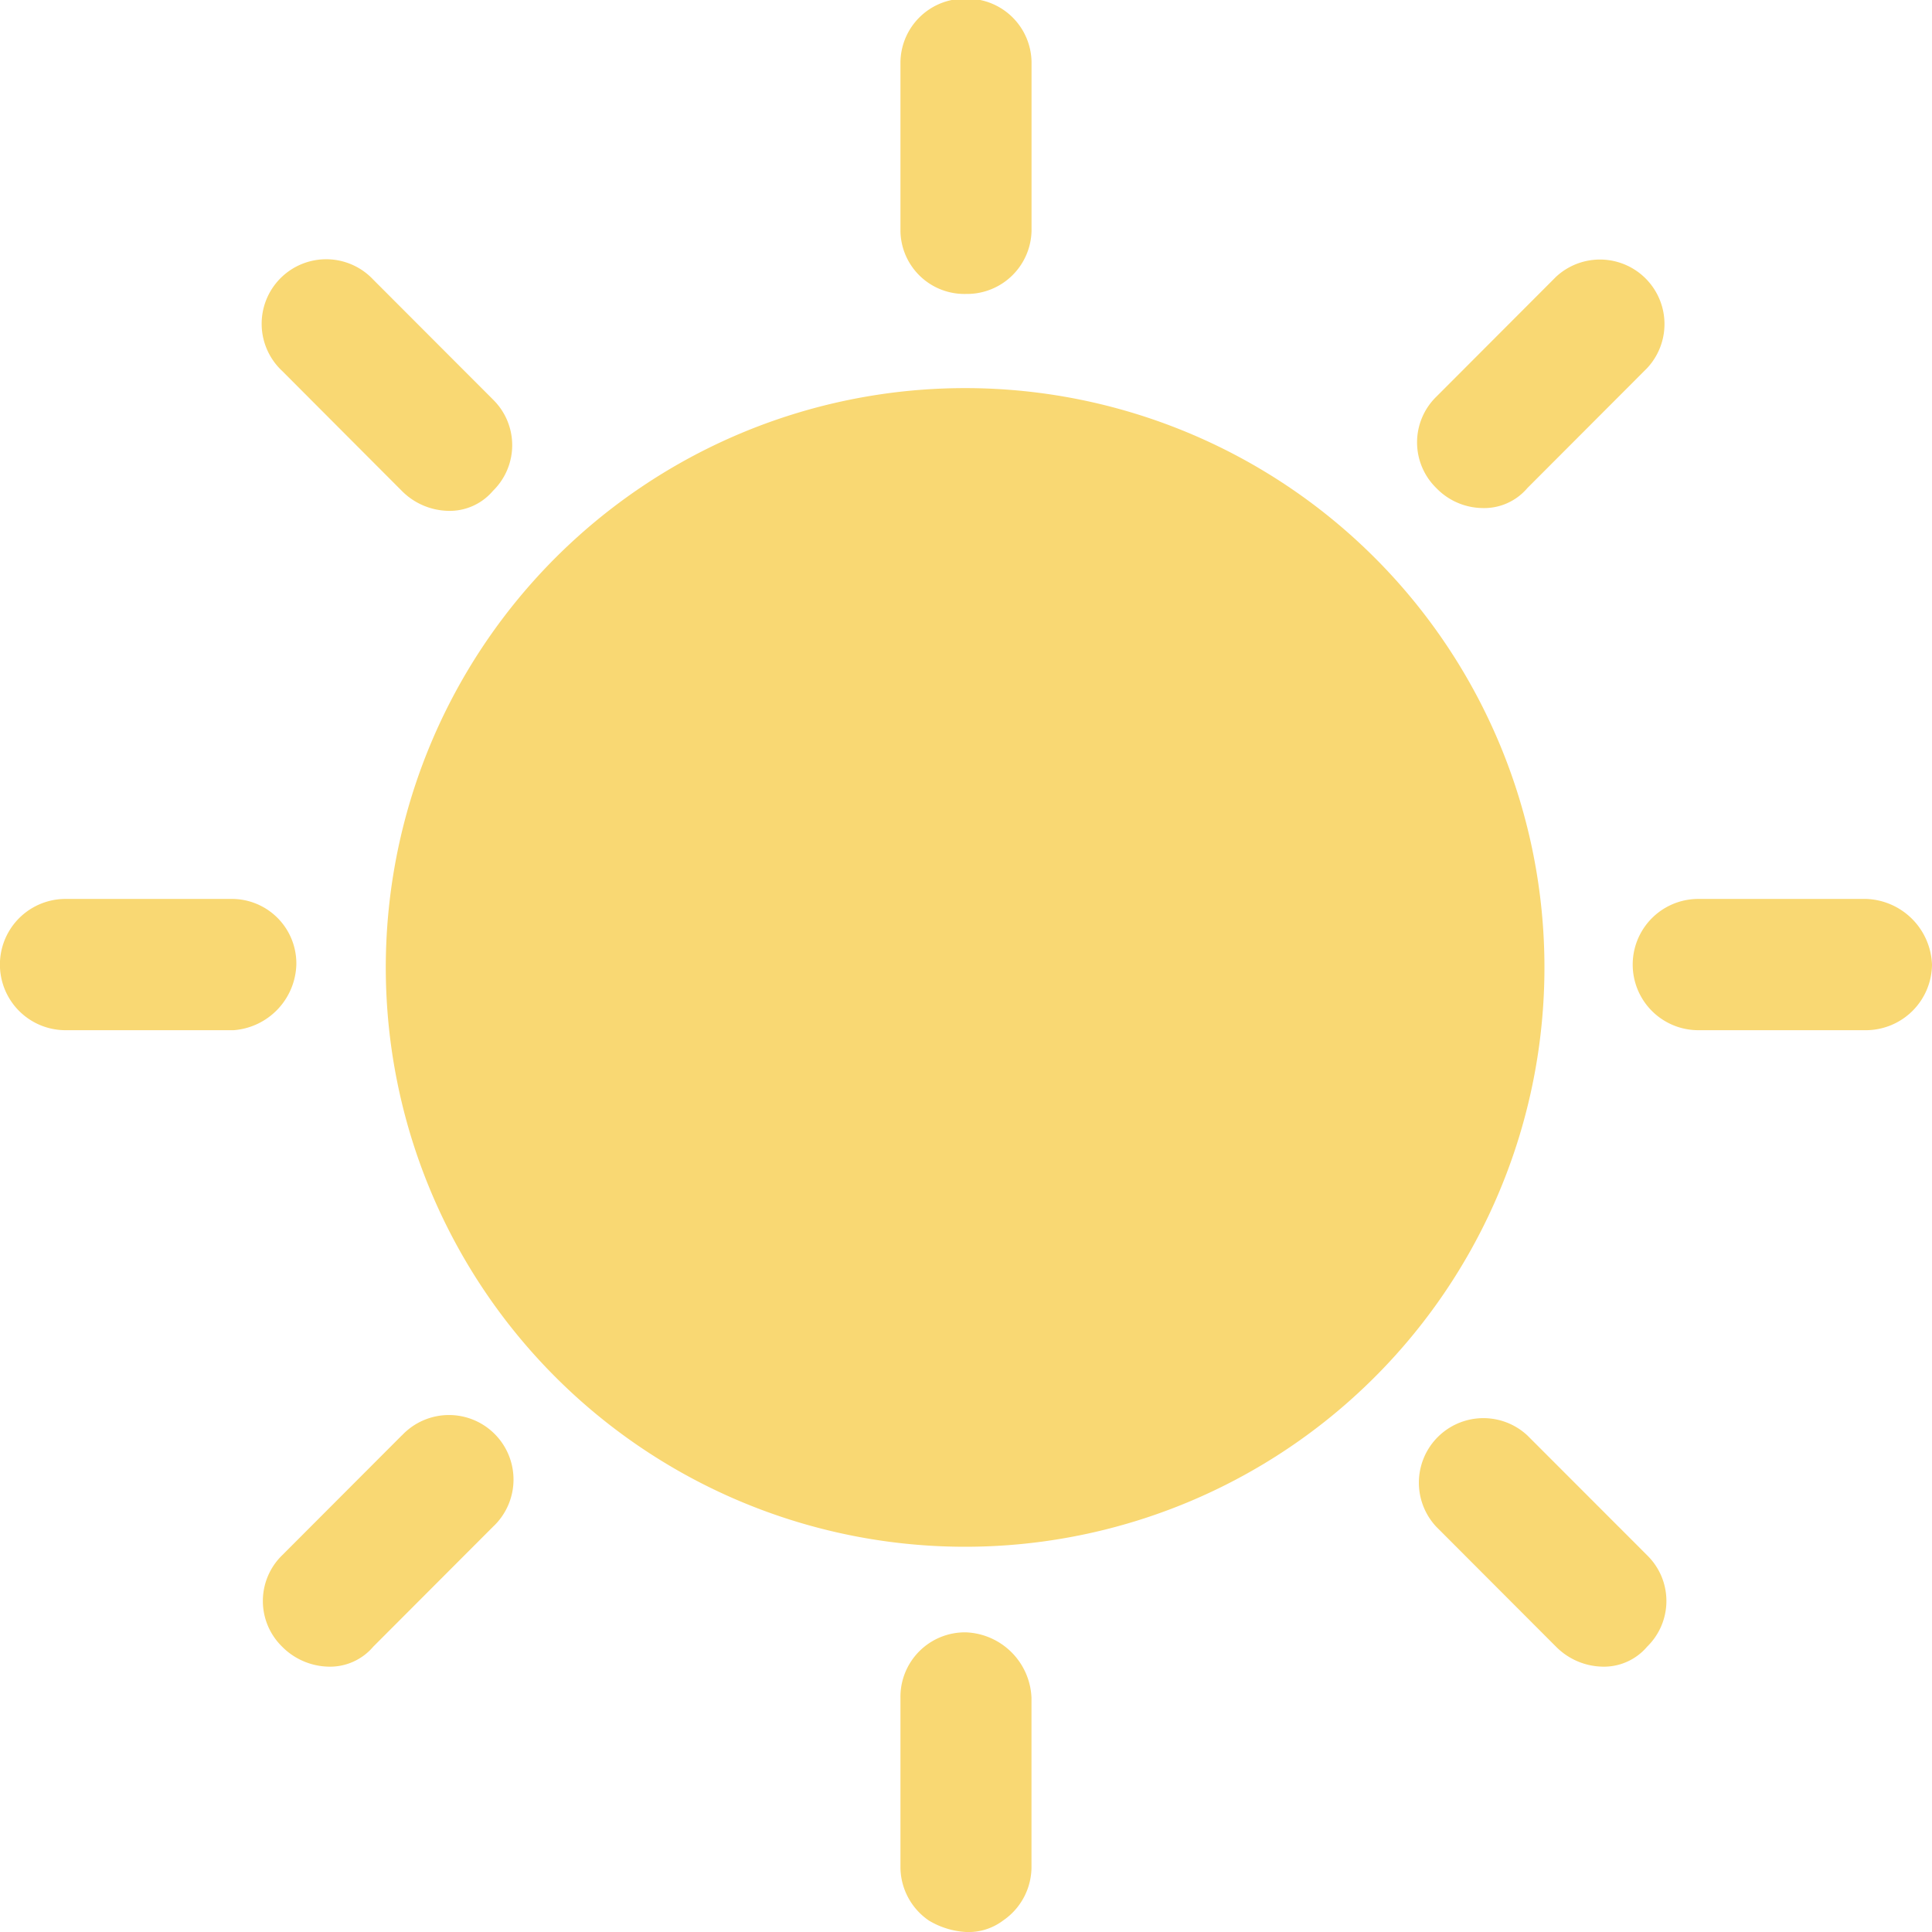
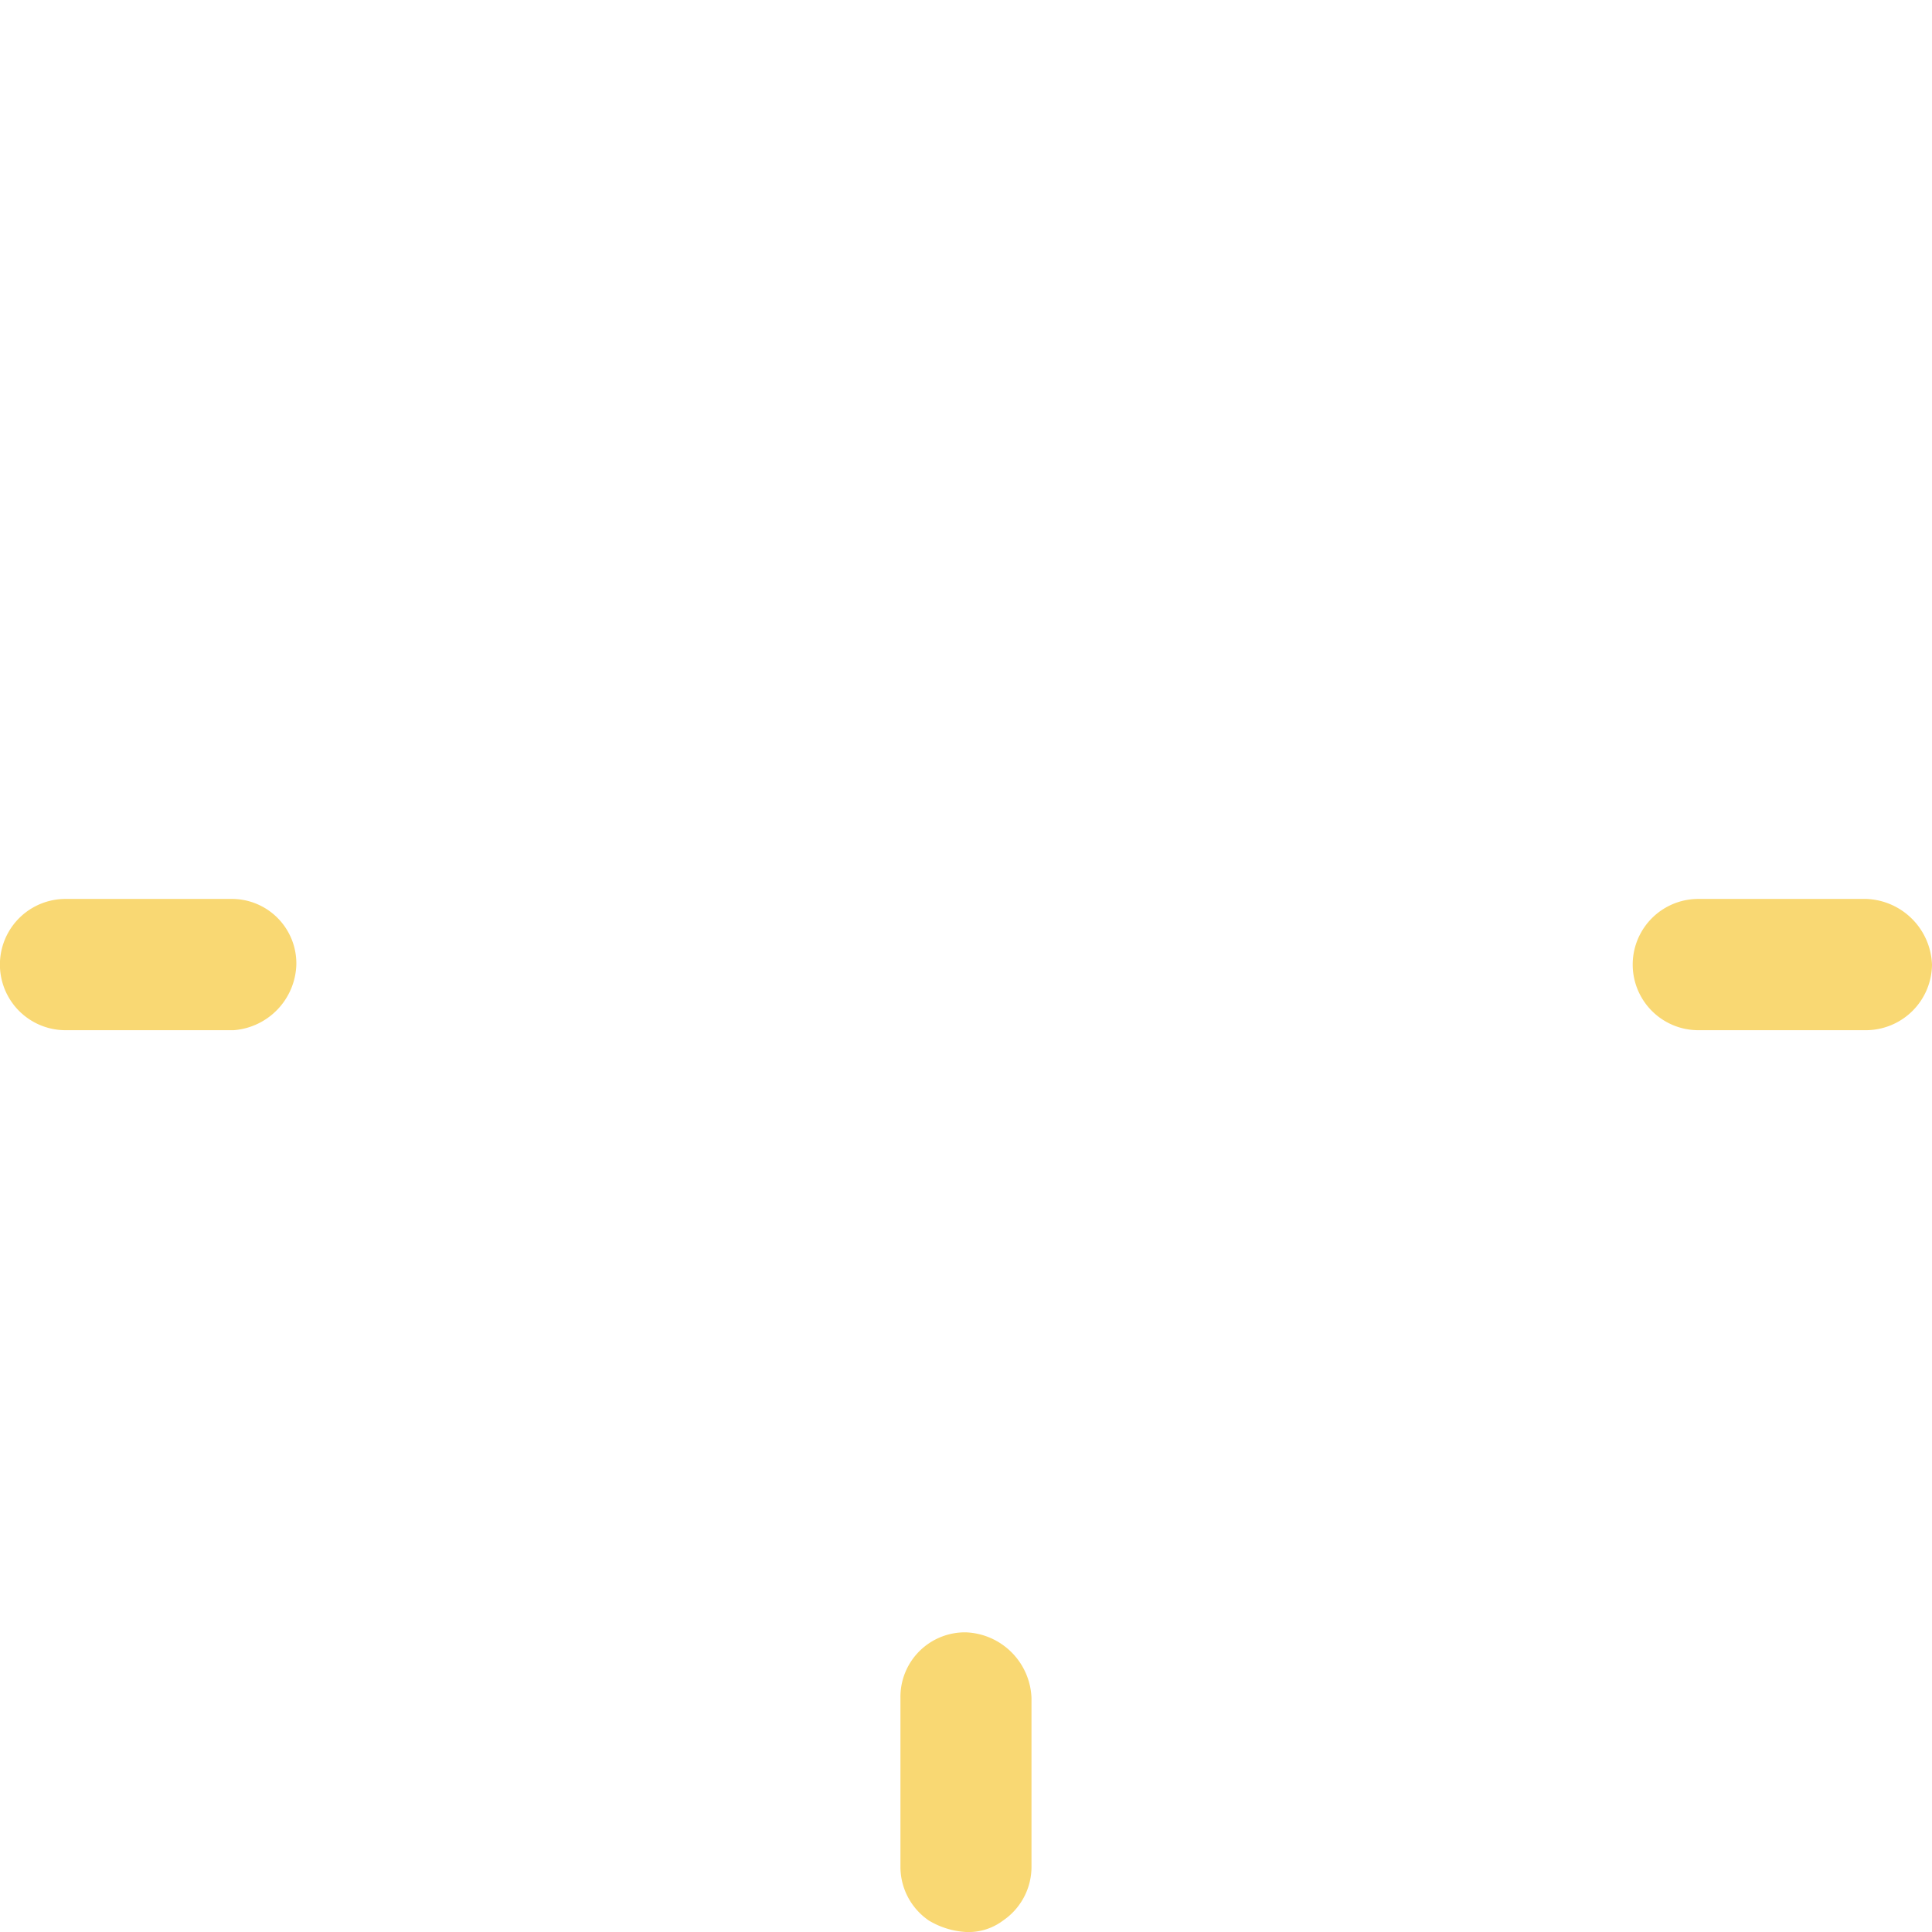
<svg xmlns="http://www.w3.org/2000/svg" viewBox="0 0 70 70">
  <defs>
    <style>
      .cls-1 {
        fill: #f9d873;
      }
    </style>
  </defs>
  <g id="Groupe_600" data-name="Groupe 600" transform="translate(0 -0.1)">
-     <path id="Tracé_965" data-name="Tracé 965" class="cls-1" d="M14.258,50.423,9.922,54.766a2.312,2.312,0,0,0,0,3.309,2.435,2.435,0,0,0,1.652.724,2.053,2.053,0,0,0,1.652-.724l4.336-4.343a2.338,2.338,0,1,0-3.3-3.309Z" transform="translate(0.299 1.686)" />
    <path id="Tracé_966" data-name="Tracé 966" class="cls-1" d="M10.737,33.978A2.338,2.338,0,0,0,8.363,31.6H2.375a2.378,2.378,0,0,0,0,4.756H8.466A2.459,2.459,0,0,0,10.737,33.978Z" transform="translate(0 1.07)" />
-     <path id="Tracé_967" data-name="Tracé 967" class="cls-1" d="M14.258,17.574a2.435,2.435,0,0,0,1.652.724,2.053,2.053,0,0,0,1.652-.724,2.312,2.312,0,0,0,0-3.309L13.226,9.923a2.338,2.338,0,1,0-3.3,3.309Z" transform="translate(0.299 0.31)" />
-     <path id="Tracé_968" data-name="Tracé 968" class="cls-1" d="M33.975,10.75a2.338,2.338,0,0,0,2.375-2.378v-6A2.331,2.331,0,0,0,34.491.1H33.458A2.331,2.331,0,0,0,31.6,2.375v6.1A2.317,2.317,0,0,0,33.975,10.75Z" transform="translate(1.025 0)" />
-     <path id="Tracé_969" data-name="Tracé 969" class="cls-1" d="M34.559,13.7A20.99,20.99,0,1,0,55.517,34.69,20.989,20.989,0,0,0,34.559,13.7Z" transform="translate(0.441 0.462)" />
+     <path id="Tracé_969" data-name="Tracé 969" class="cls-1" d="M34.559,13.7Z" transform="translate(0.441 0.462)" />
    <path id="Tracé_970" data-name="Tracé 970" class="cls-1" d="M33.975,57.3A2.338,2.338,0,0,0,31.6,59.678v6.1a2.354,2.354,0,0,0,1.032,1.965,2.925,2.925,0,0,0,1.342.414,2.073,2.073,0,0,0,1.342-.414,2.354,2.354,0,0,0,1.032-1.965v-6.1A2.474,2.474,0,0,0,33.975,57.3Z" transform="translate(1.025 1.943)" />
-     <path id="Tracé_971" data-name="Tracé 971" class="cls-1" d="M52.074,18.2a2.053,2.053,0,0,0,1.652-.724l4.336-4.343a2.338,2.338,0,0,0-3.3-3.309l-4.336,4.343a2.312,2.312,0,0,0,0,3.309A2.363,2.363,0,0,0,52.074,18.2Z" transform="translate(1.614 0.307)" />
    <path id="Tracé_972" data-name="Tracé 972" class="cls-1" d="M65.766,31.6H59.675a2.378,2.378,0,0,0,0,4.756h6.091a2.4,2.4,0,0,0,2.375-2.378A2.474,2.474,0,0,0,65.766,31.6Z" transform="translate(1.859 1.07)" />
-     <path id="Tracé_973" data-name="Tracé 973" class="cls-1" d="M53.726,50.423a2.338,2.338,0,0,0-3.3,3.309l4.336,4.343a2.435,2.435,0,0,0,1.652.724,2.053,2.053,0,0,0,1.652-.724,2.312,2.312,0,0,0,0-3.309Z" transform="translate(1.614 1.686)" />
  </g>
</svg>